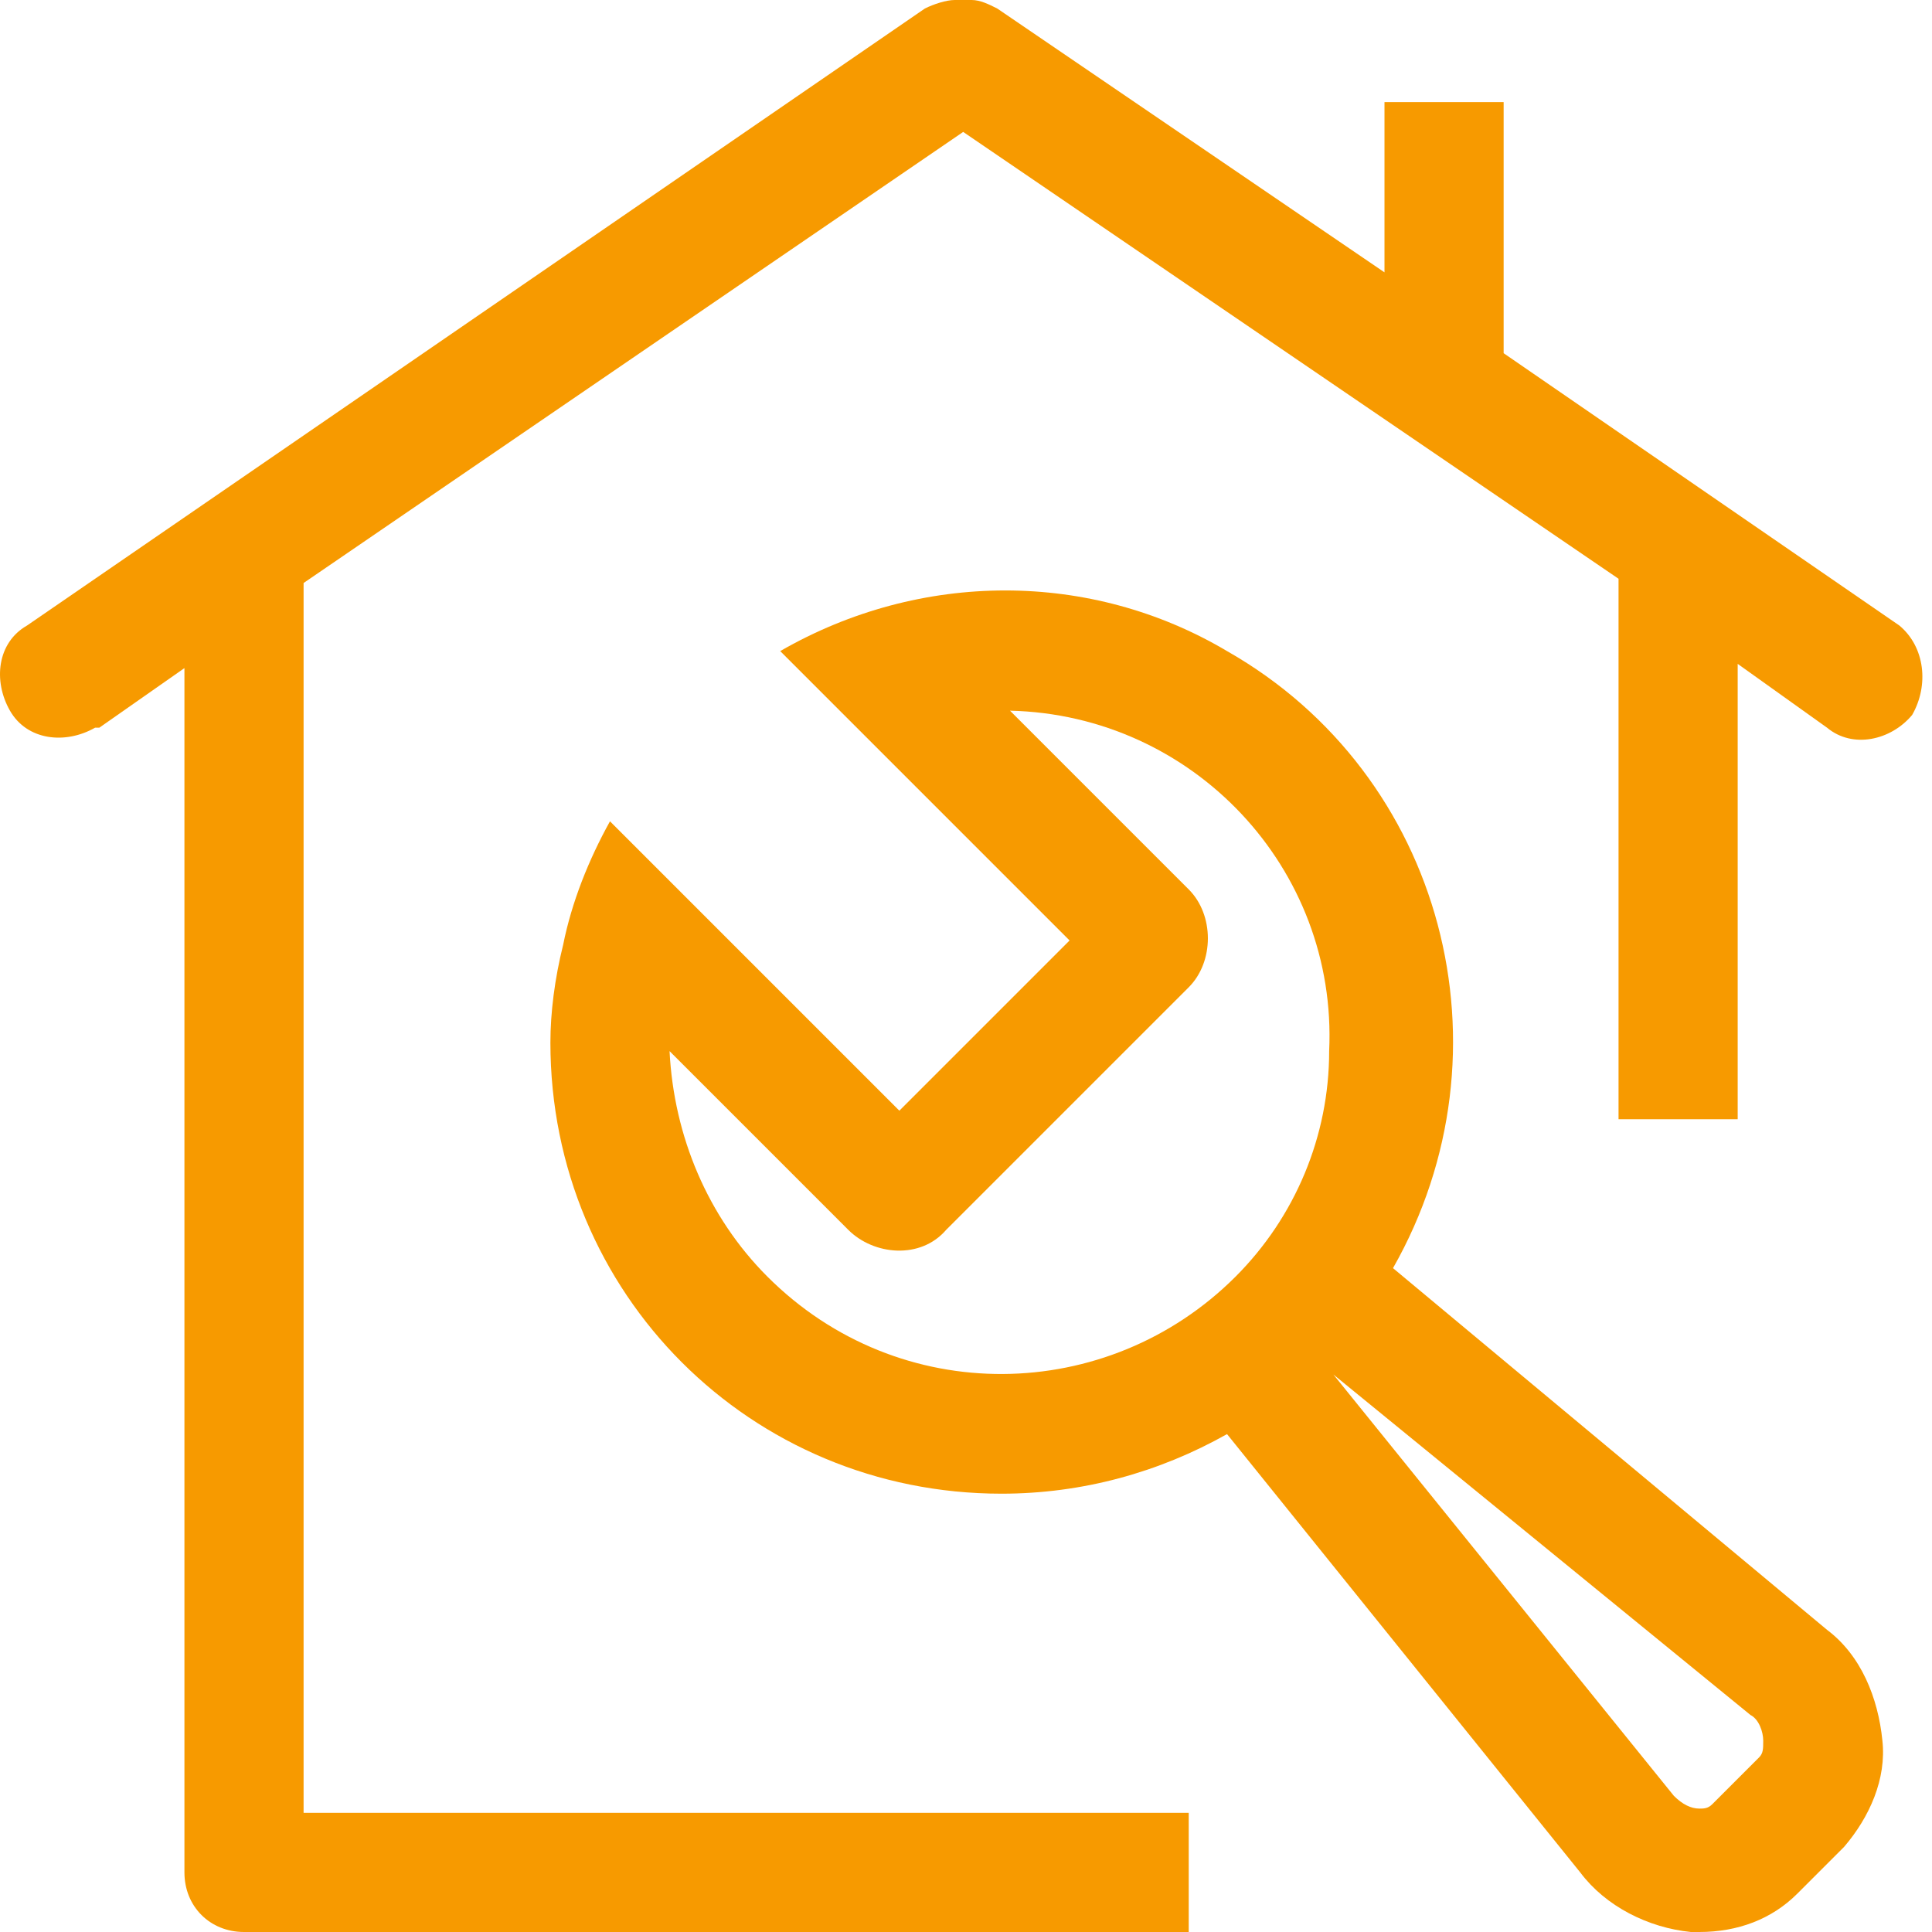
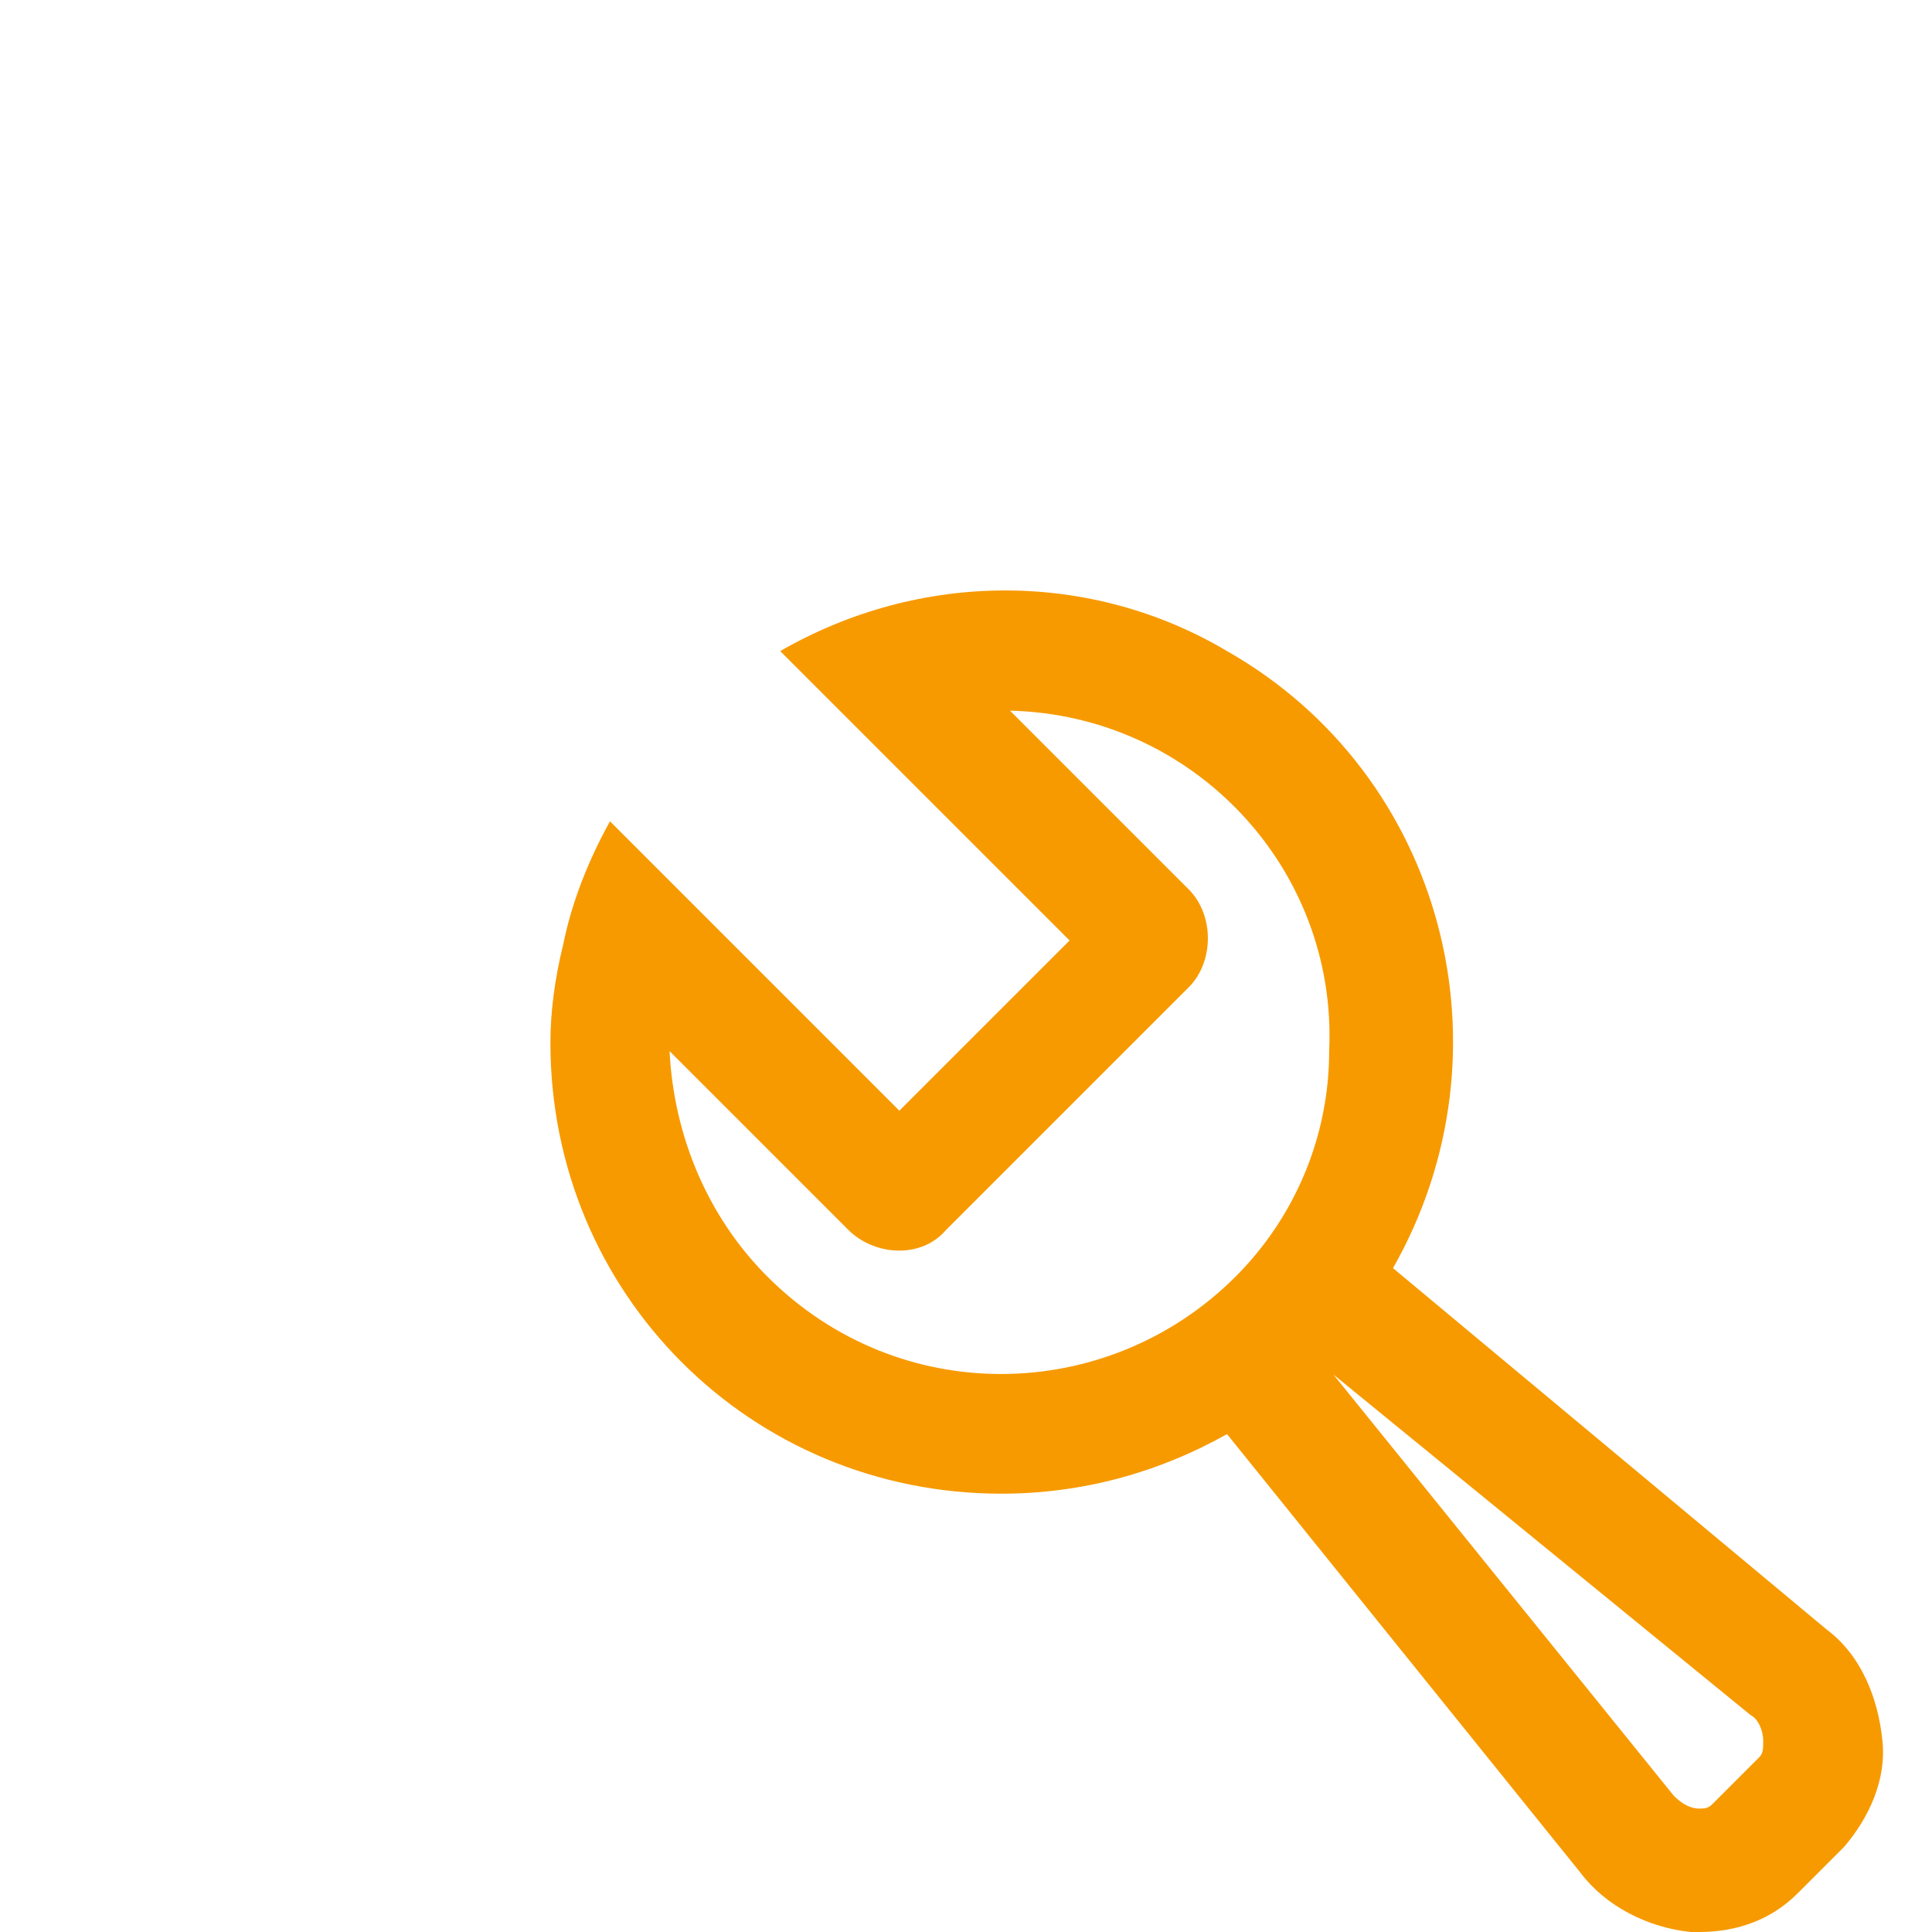
<svg xmlns="http://www.w3.org/2000/svg" t="1735287685046" class="icon" viewBox="0 0 1024 1024" version="1.1" p-id="298825" width="200" height="200">
  <path d="M738.317 672.141c65.41-115.031 27.066-261.639-87.965-327.048-72.176-42.855-162.396-42.855-236.828 0l47.366 47.366 106.009 106.009-90.22 90.22-106.009-106.009-47.366-47.366c-11.278 20.3-20.3 42.855-24.811 65.41-4.511 18.044-6.767 36.088-6.767 51.877 0 133.075 106.009 239.084 239.084 239.084 42.855 0 83.454-11.278 119.542-31.577L837.559 992.423c13.533 18.044 36.088 29.322 58.643 31.577h4.511c20.3 0 38.344-6.767 51.877-20.3l24.811-24.811c13.533-15.789 22.555-36.088 20.3-56.388-2.256-22.555-11.278-45.11-29.322-58.643l-230.062-191.718zM654.863 676.652c-67.665 67.665-178.185 69.921-248.106 0-31.577-31.577-49.621-74.432-51.877-119.542l94.731 94.731c13.533 13.533 38.344 15.789 51.877 0l128.564-128.564c13.533-13.533 13.533-38.344 0-51.877l-94.731-94.731c96.987 2.256 173.674 83.454 169.163 180.441 0 45.11-18.044 87.965-49.621 119.542z m277.427 254.872l-24.811 24.811c-2.256 2.256-4.511 2.256-6.767 2.256-4.511 0-9.022-2.256-13.533-6.767l-180.441-223.295 221.04 180.441c4.511 2.256 6.767 9.022 6.767 13.533 0 4.511 0 6.767-2.256 9.022z" fill="#f79a00" p-id="298826" />
-   <path d="M1006.722 331.559s-2.256 0 0 0l-209.762-144.352V54.132h-63.154v90.22L528.555 4.511c-4.511-2.256-9.022-4.511-13.533-4.511h-9.022c-4.511 0-11.278 2.256-15.789 4.511L14.299 331.559c-15.789 9.022-18.044 29.322-9.022 45.11s29.322 18.044 45.11 9.022h2.256l45.11-31.577V992.423c0 18.044 13.533 31.577 31.577 31.577h500.722v-63.154H160.907V309.004L510.51 69.921 857.858 306.749v286.449h63.154V351.859l47.366 33.833c13.533 11.278 33.833 6.767 45.11-6.767 9.022-15.789 6.767-36.088-6.767-47.366z" fill="#f79a00" p-id="298827" />
</svg>